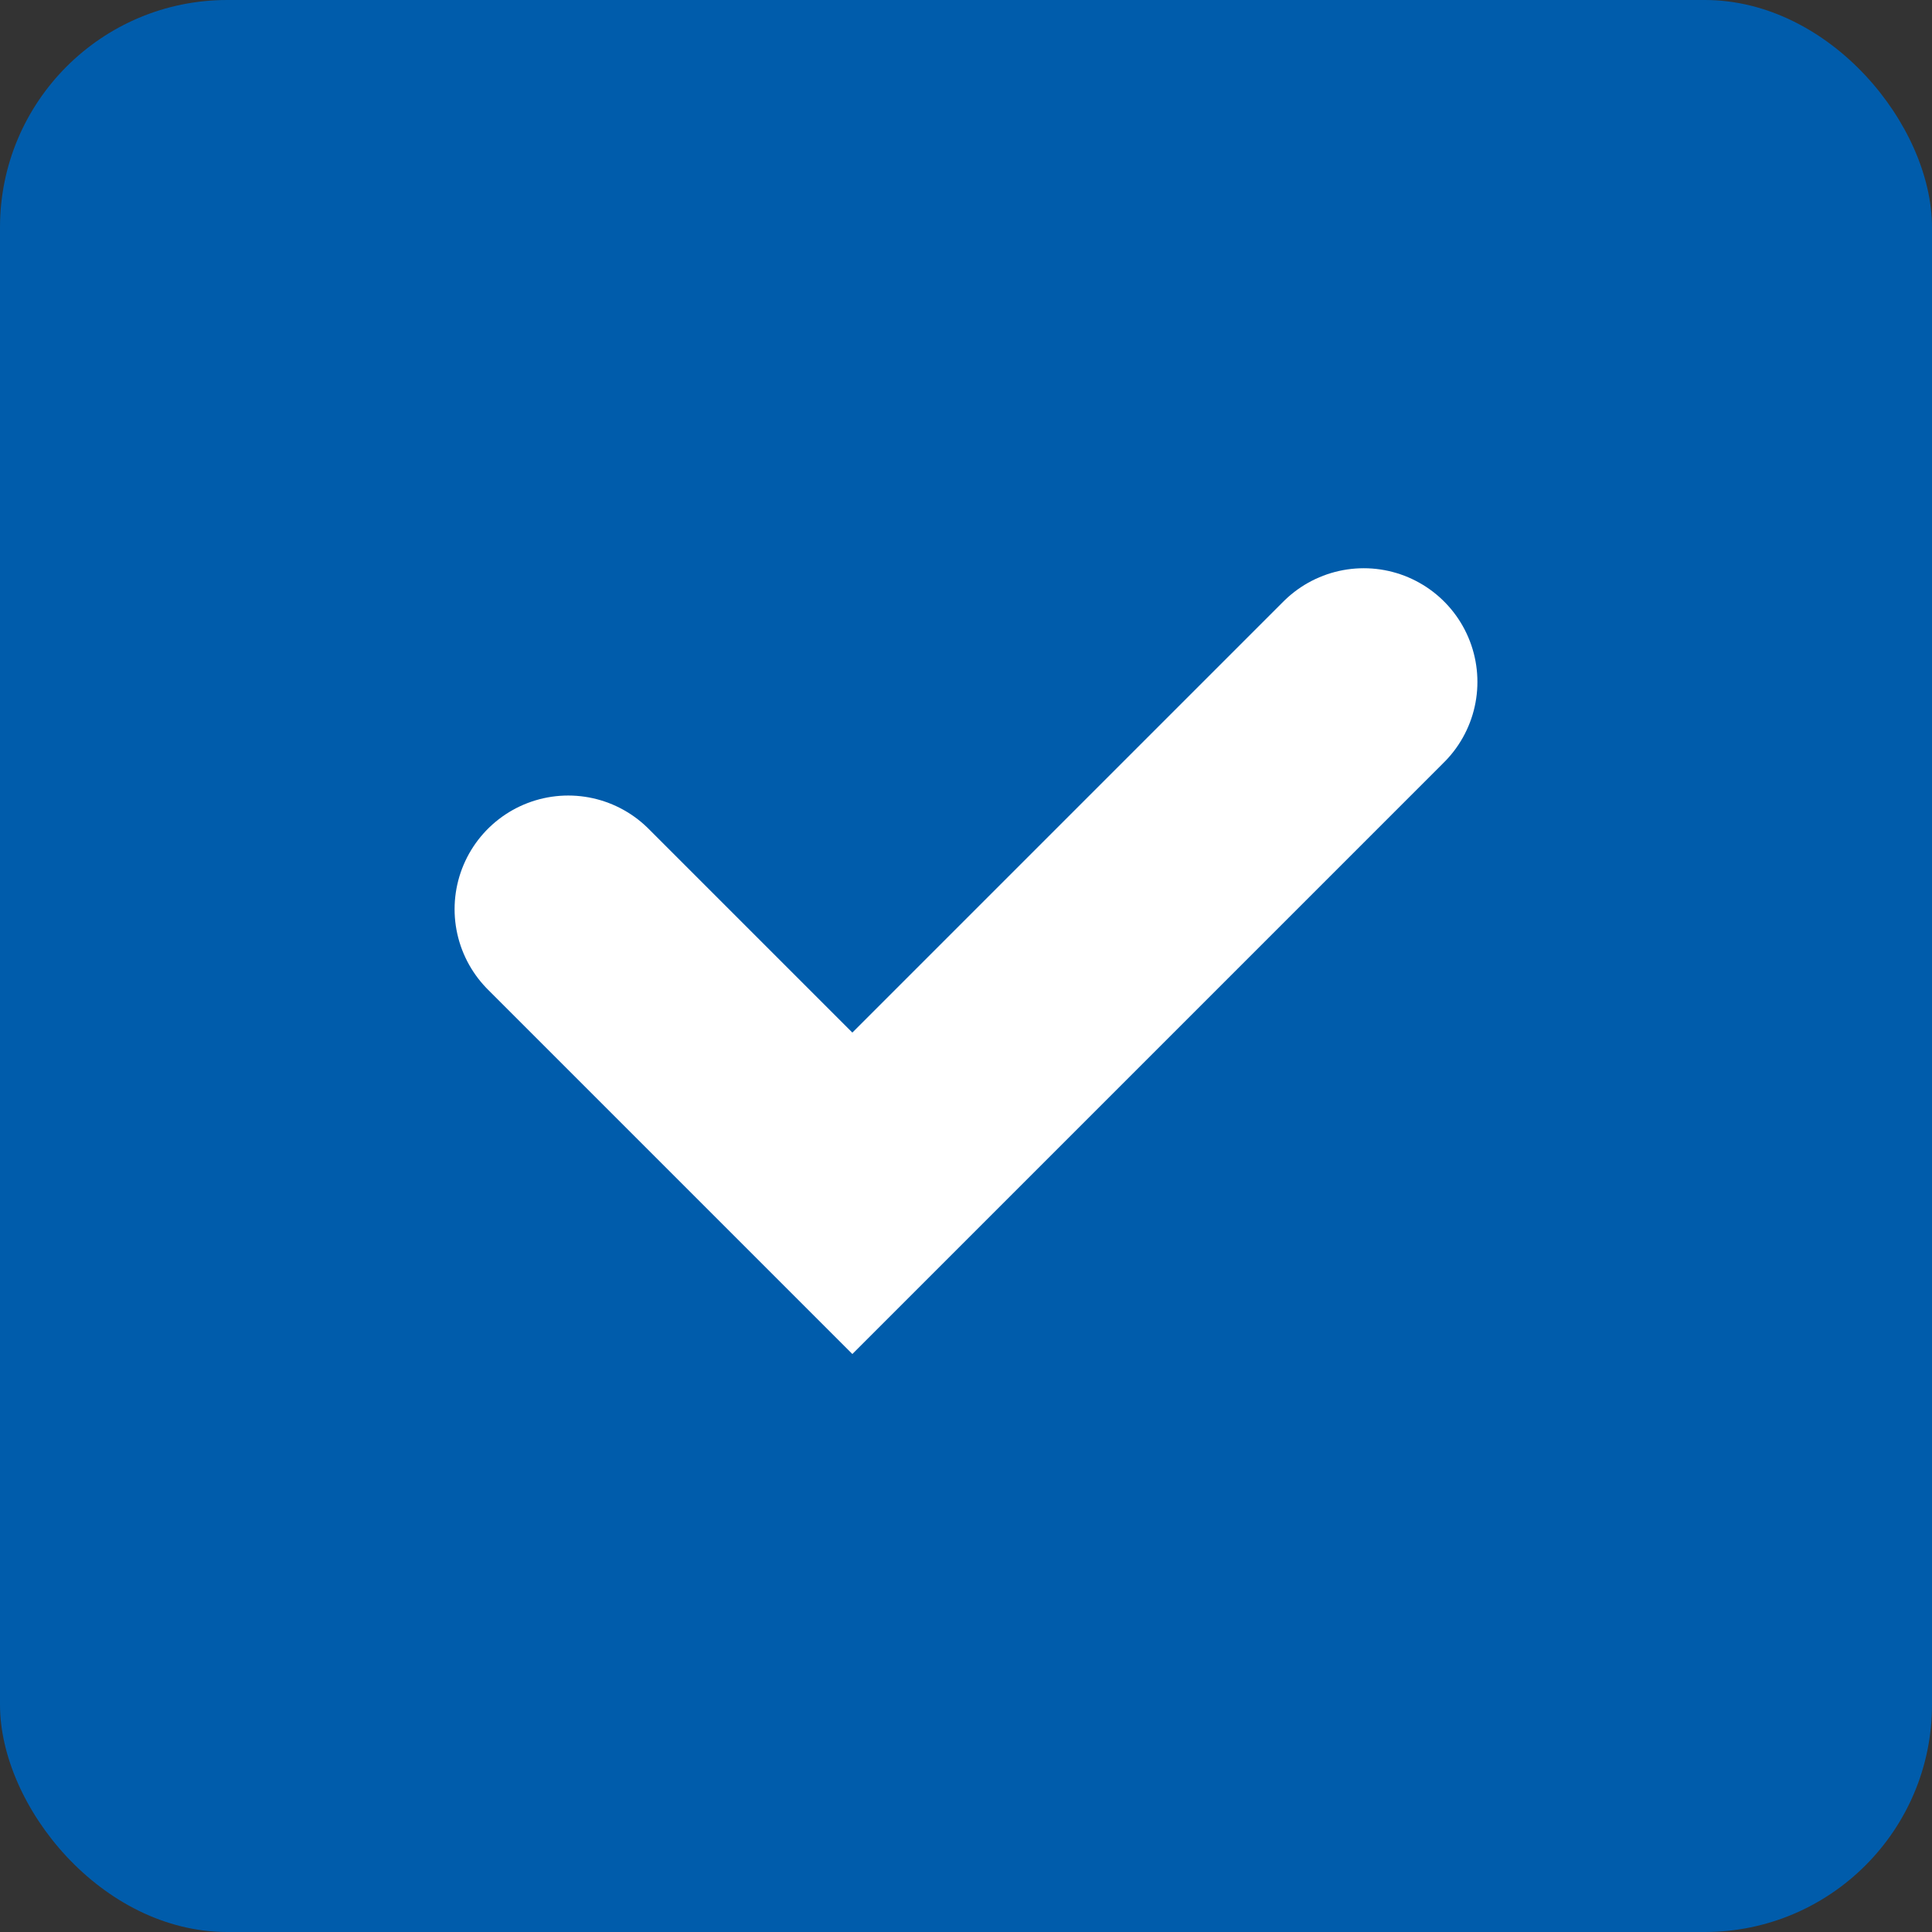
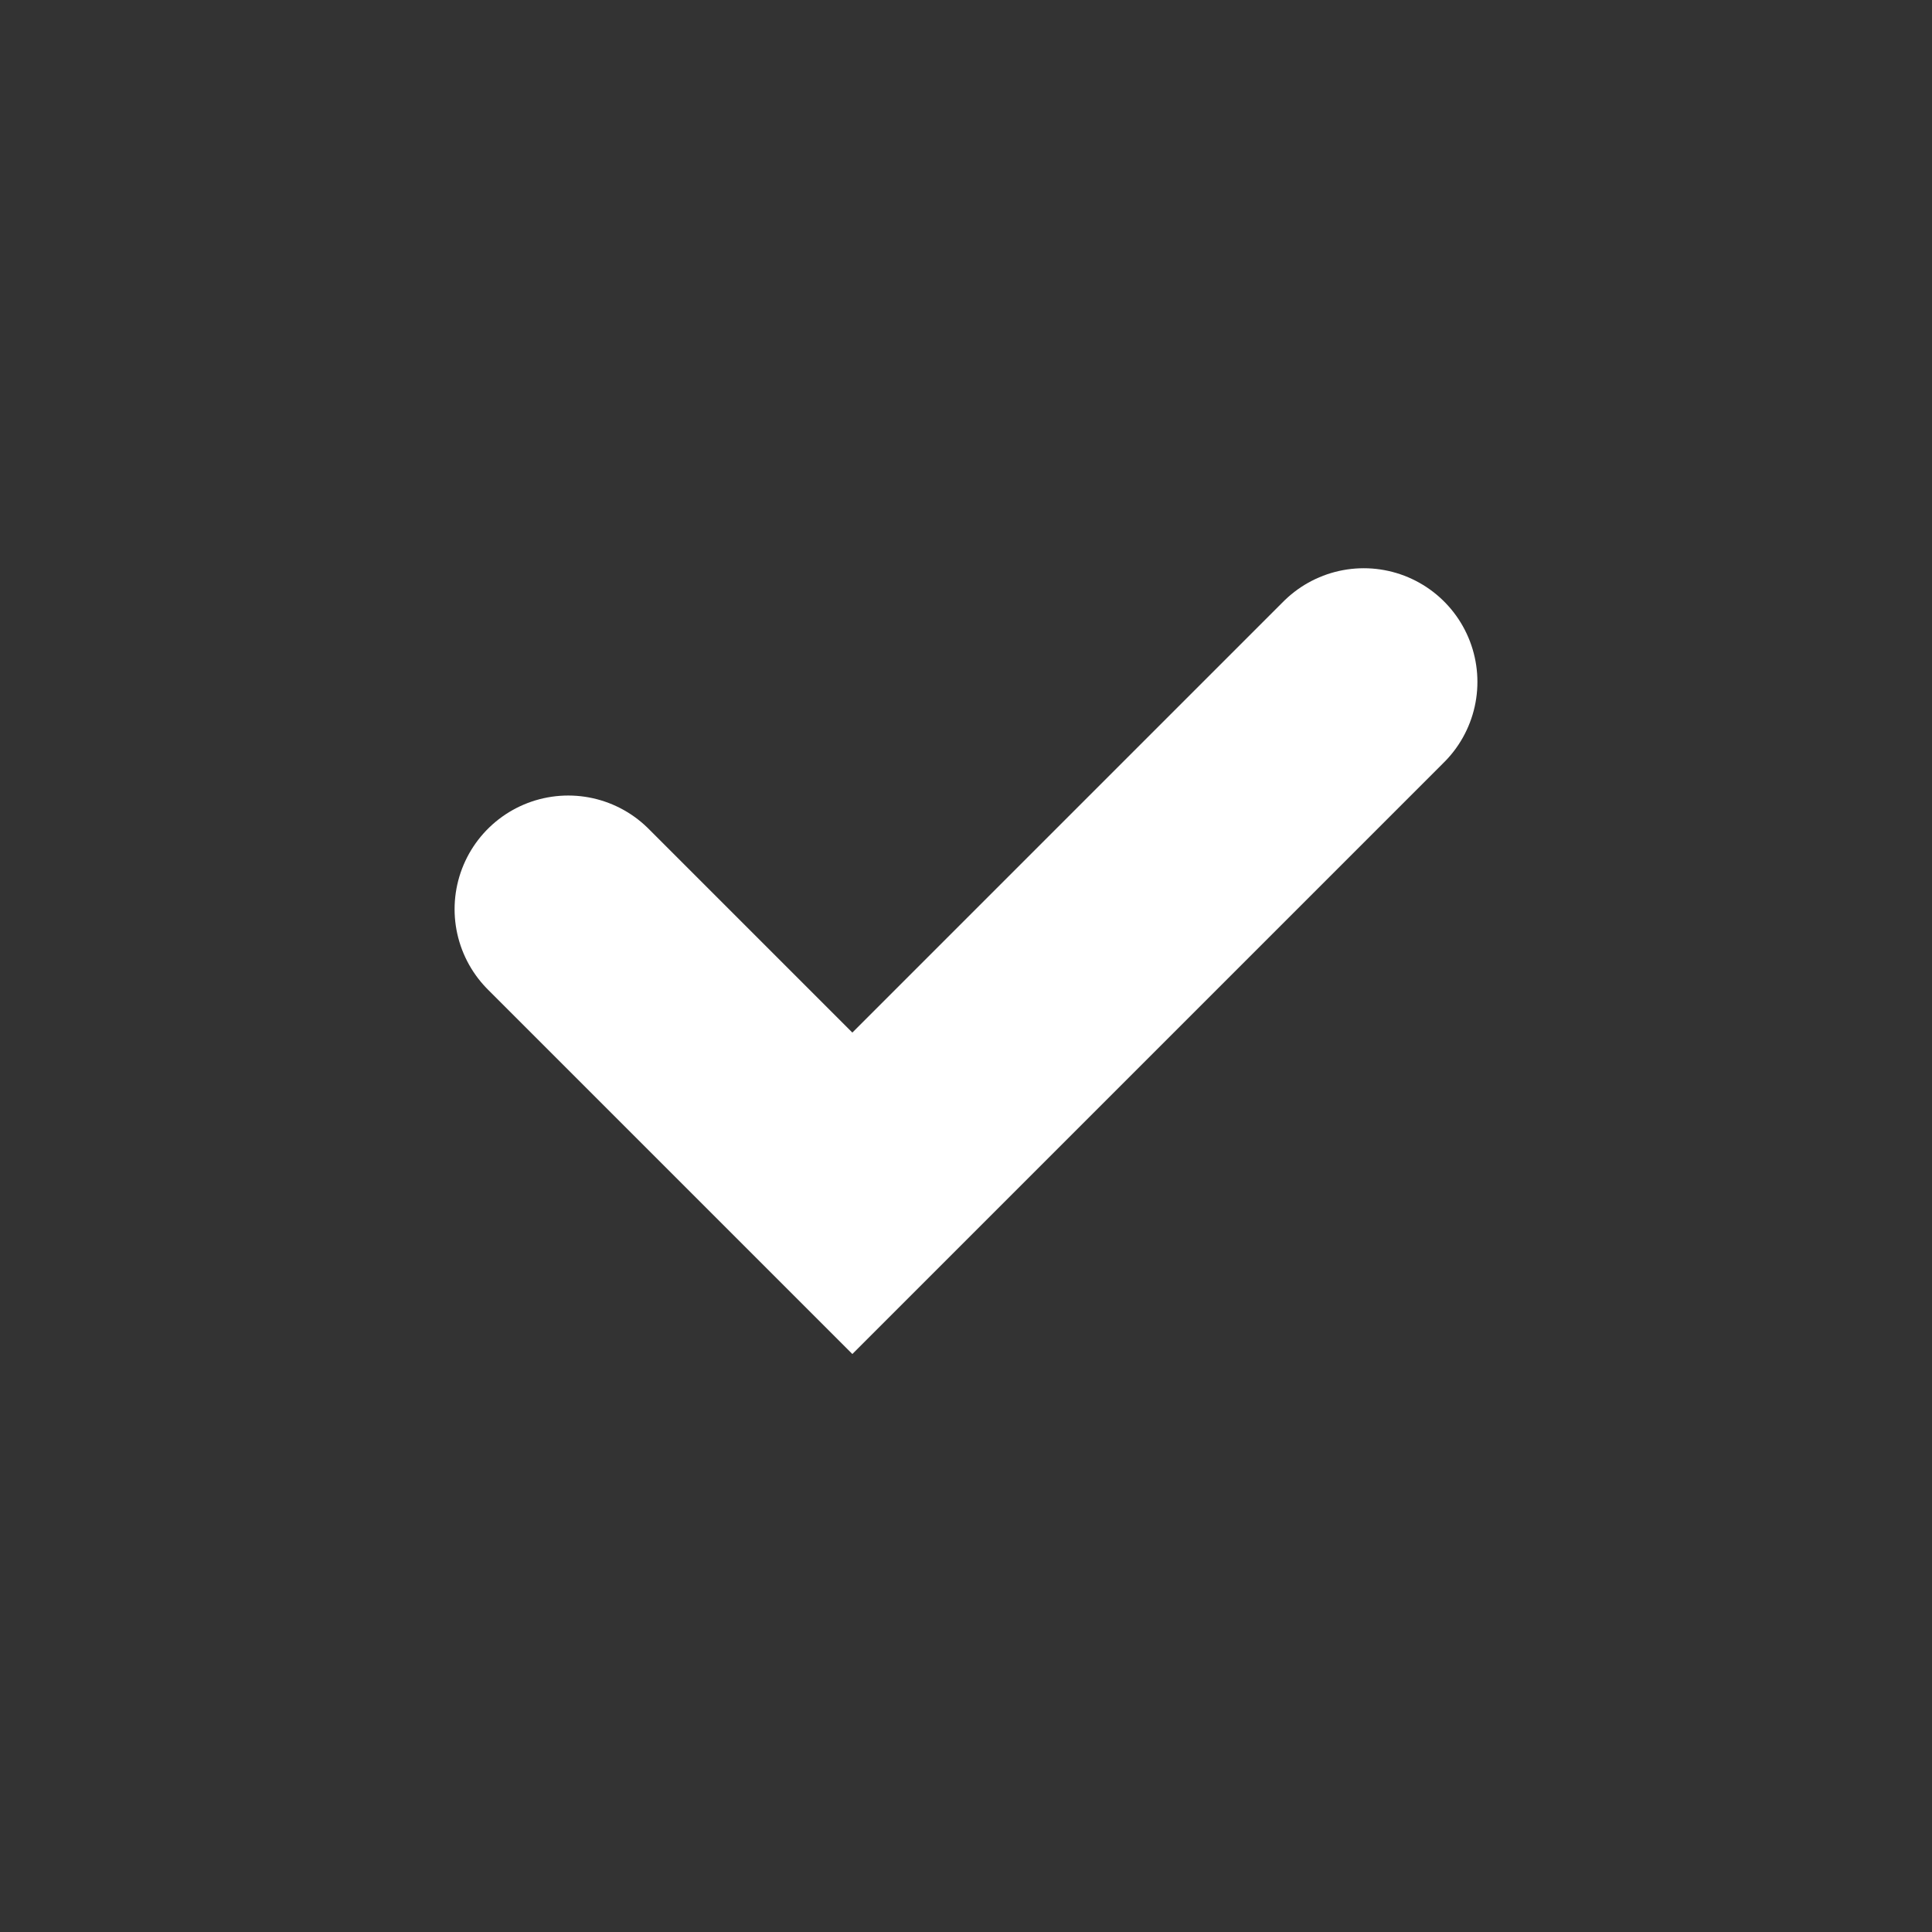
<svg xmlns="http://www.w3.org/2000/svg" width="17px" height="17px" viewBox="0 0 17 17" version="1.1">
  <rect x="0" y="0" width="17" height="17" fill="#333333" stroke="none" />
  <title>check-on</title>
  <desc>Created with Sketch.</desc>
  <defs />
  <g id="Symbols" stroke="none" stroke-width="1" fill="none" fill-rule="evenodd">
    <g id="checkbox_on">
      <g>
-         <rect id="checkbox" fill="#005CAB" x="0" y="0" width="17" height="17" rx="2" />
        <polyline id="check" stroke="#FFFFFF" stroke-width="2" stroke-linecap="round" points="5 8 7.5 10.5 12 6" />
        <rect x="0" y="0" width="17" height="17" />
      </g>
    </g>
  </g>
</svg>